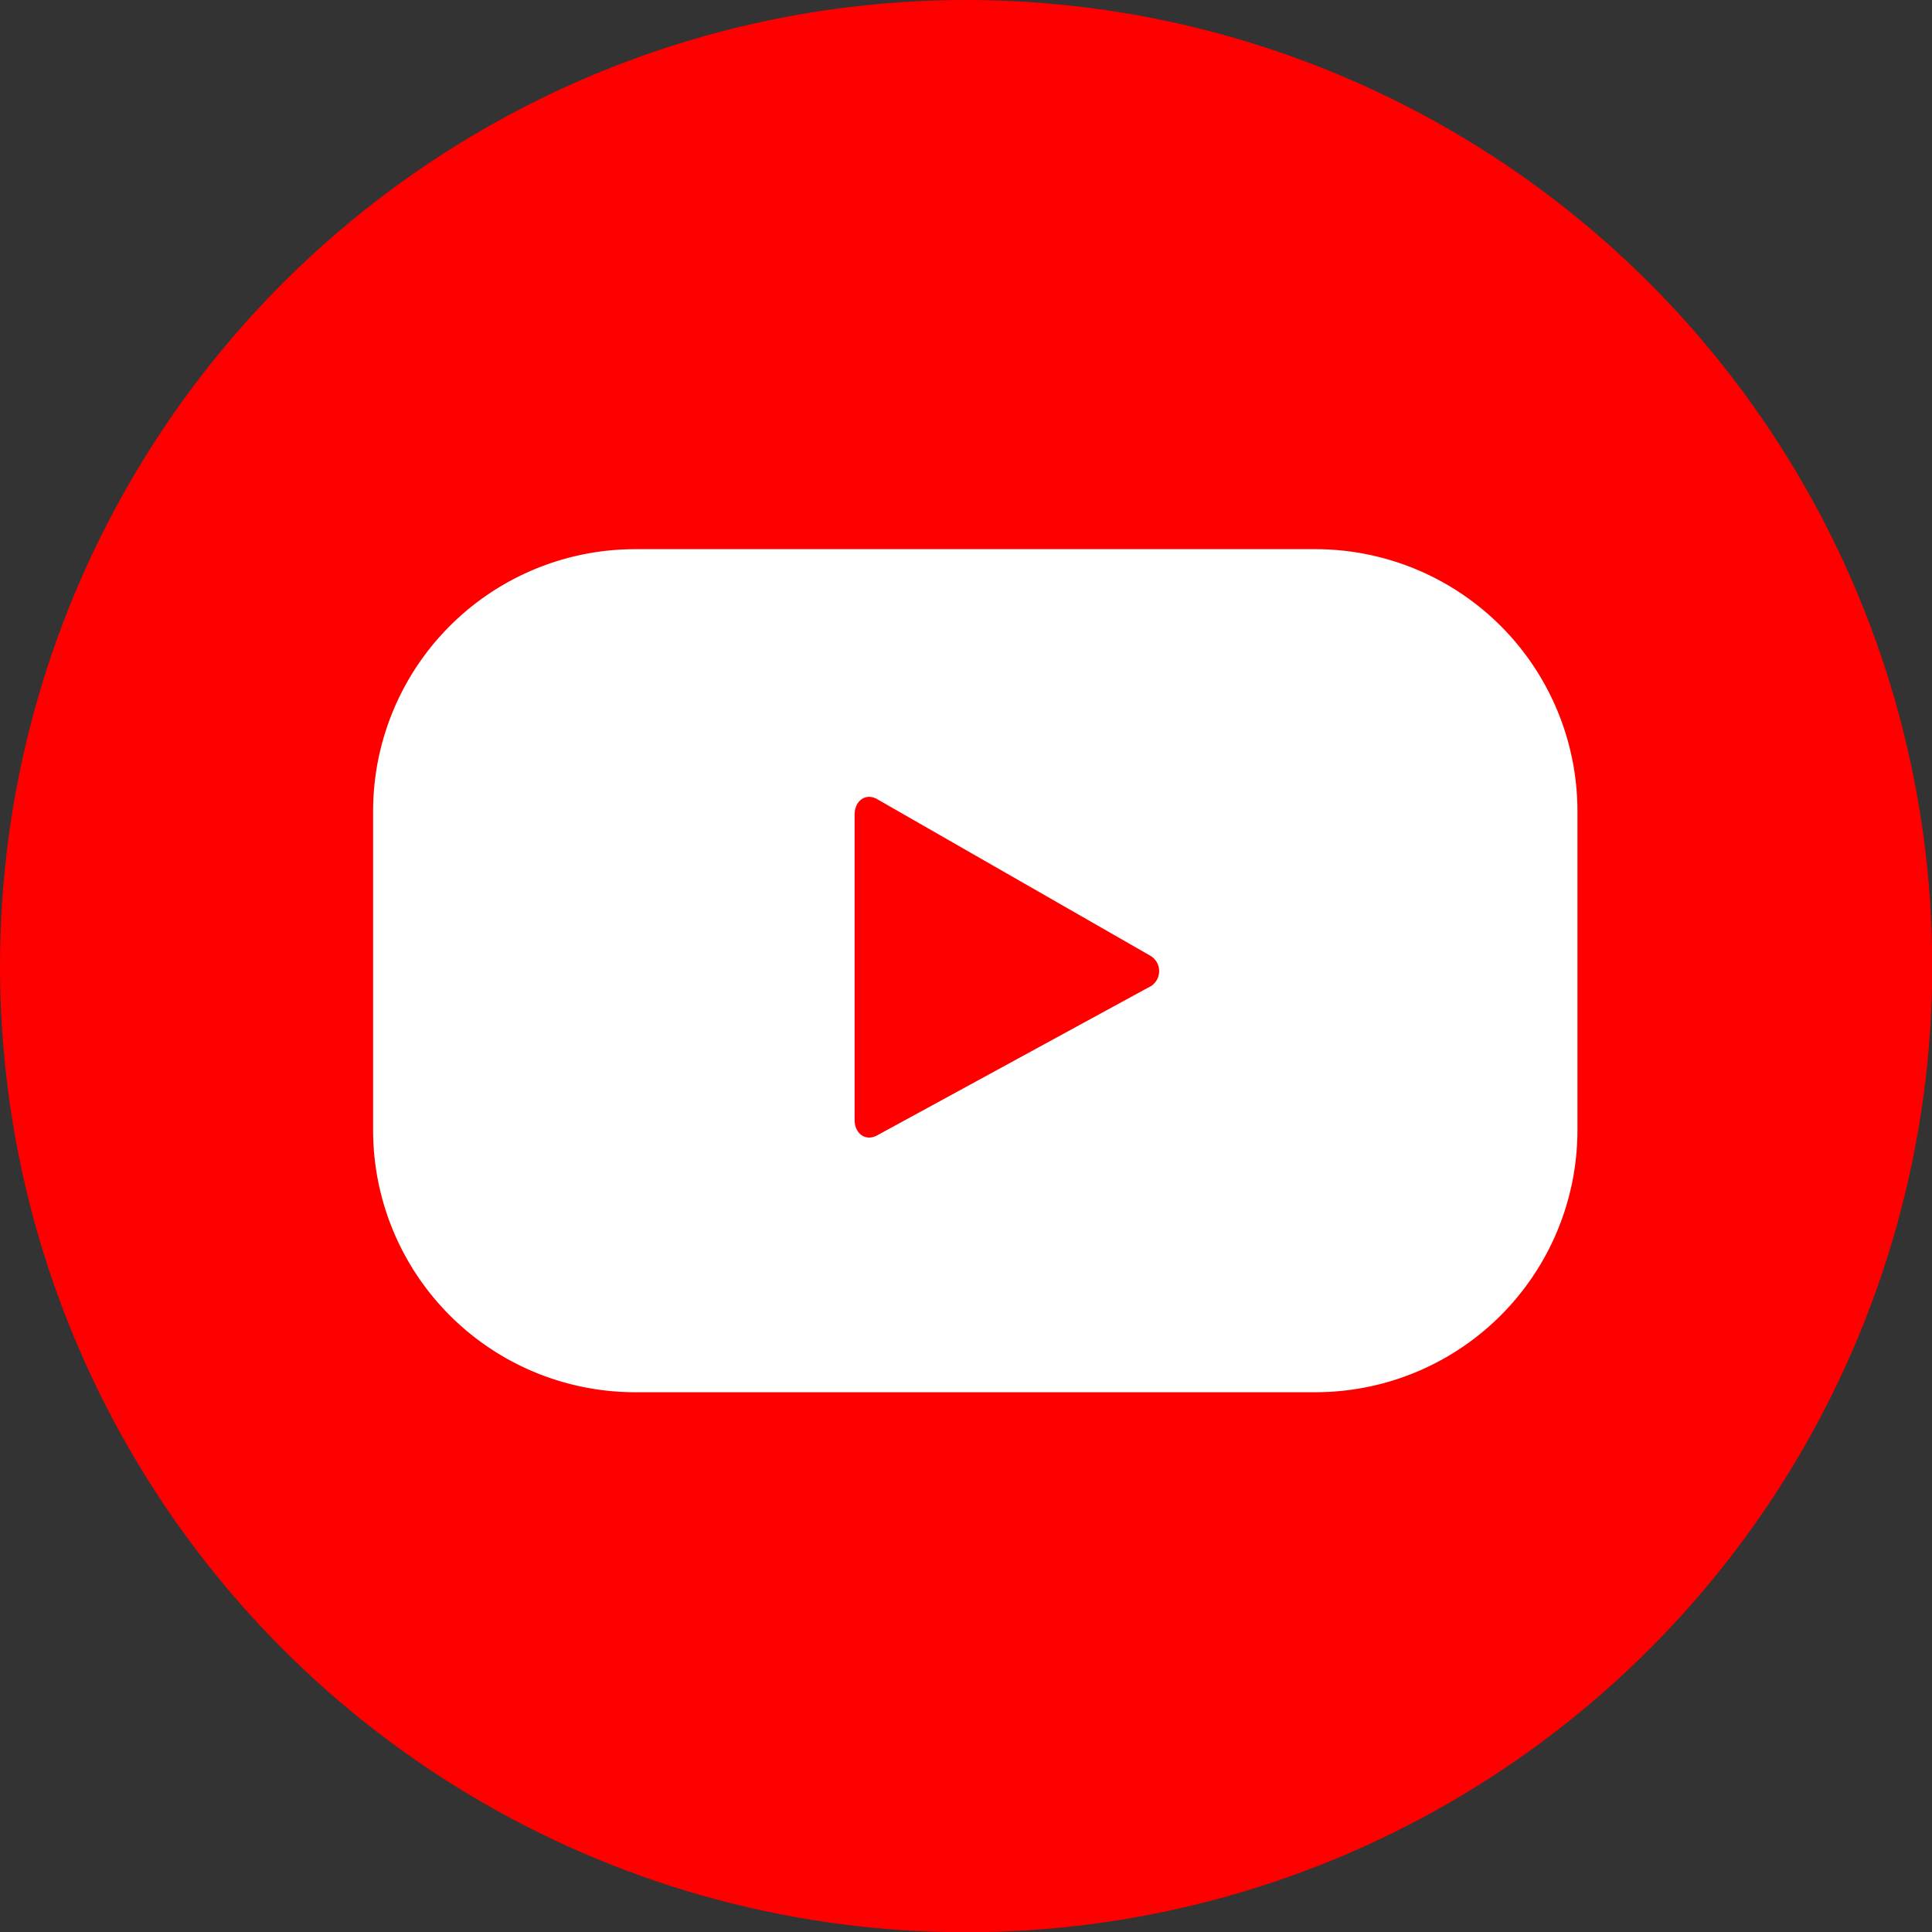
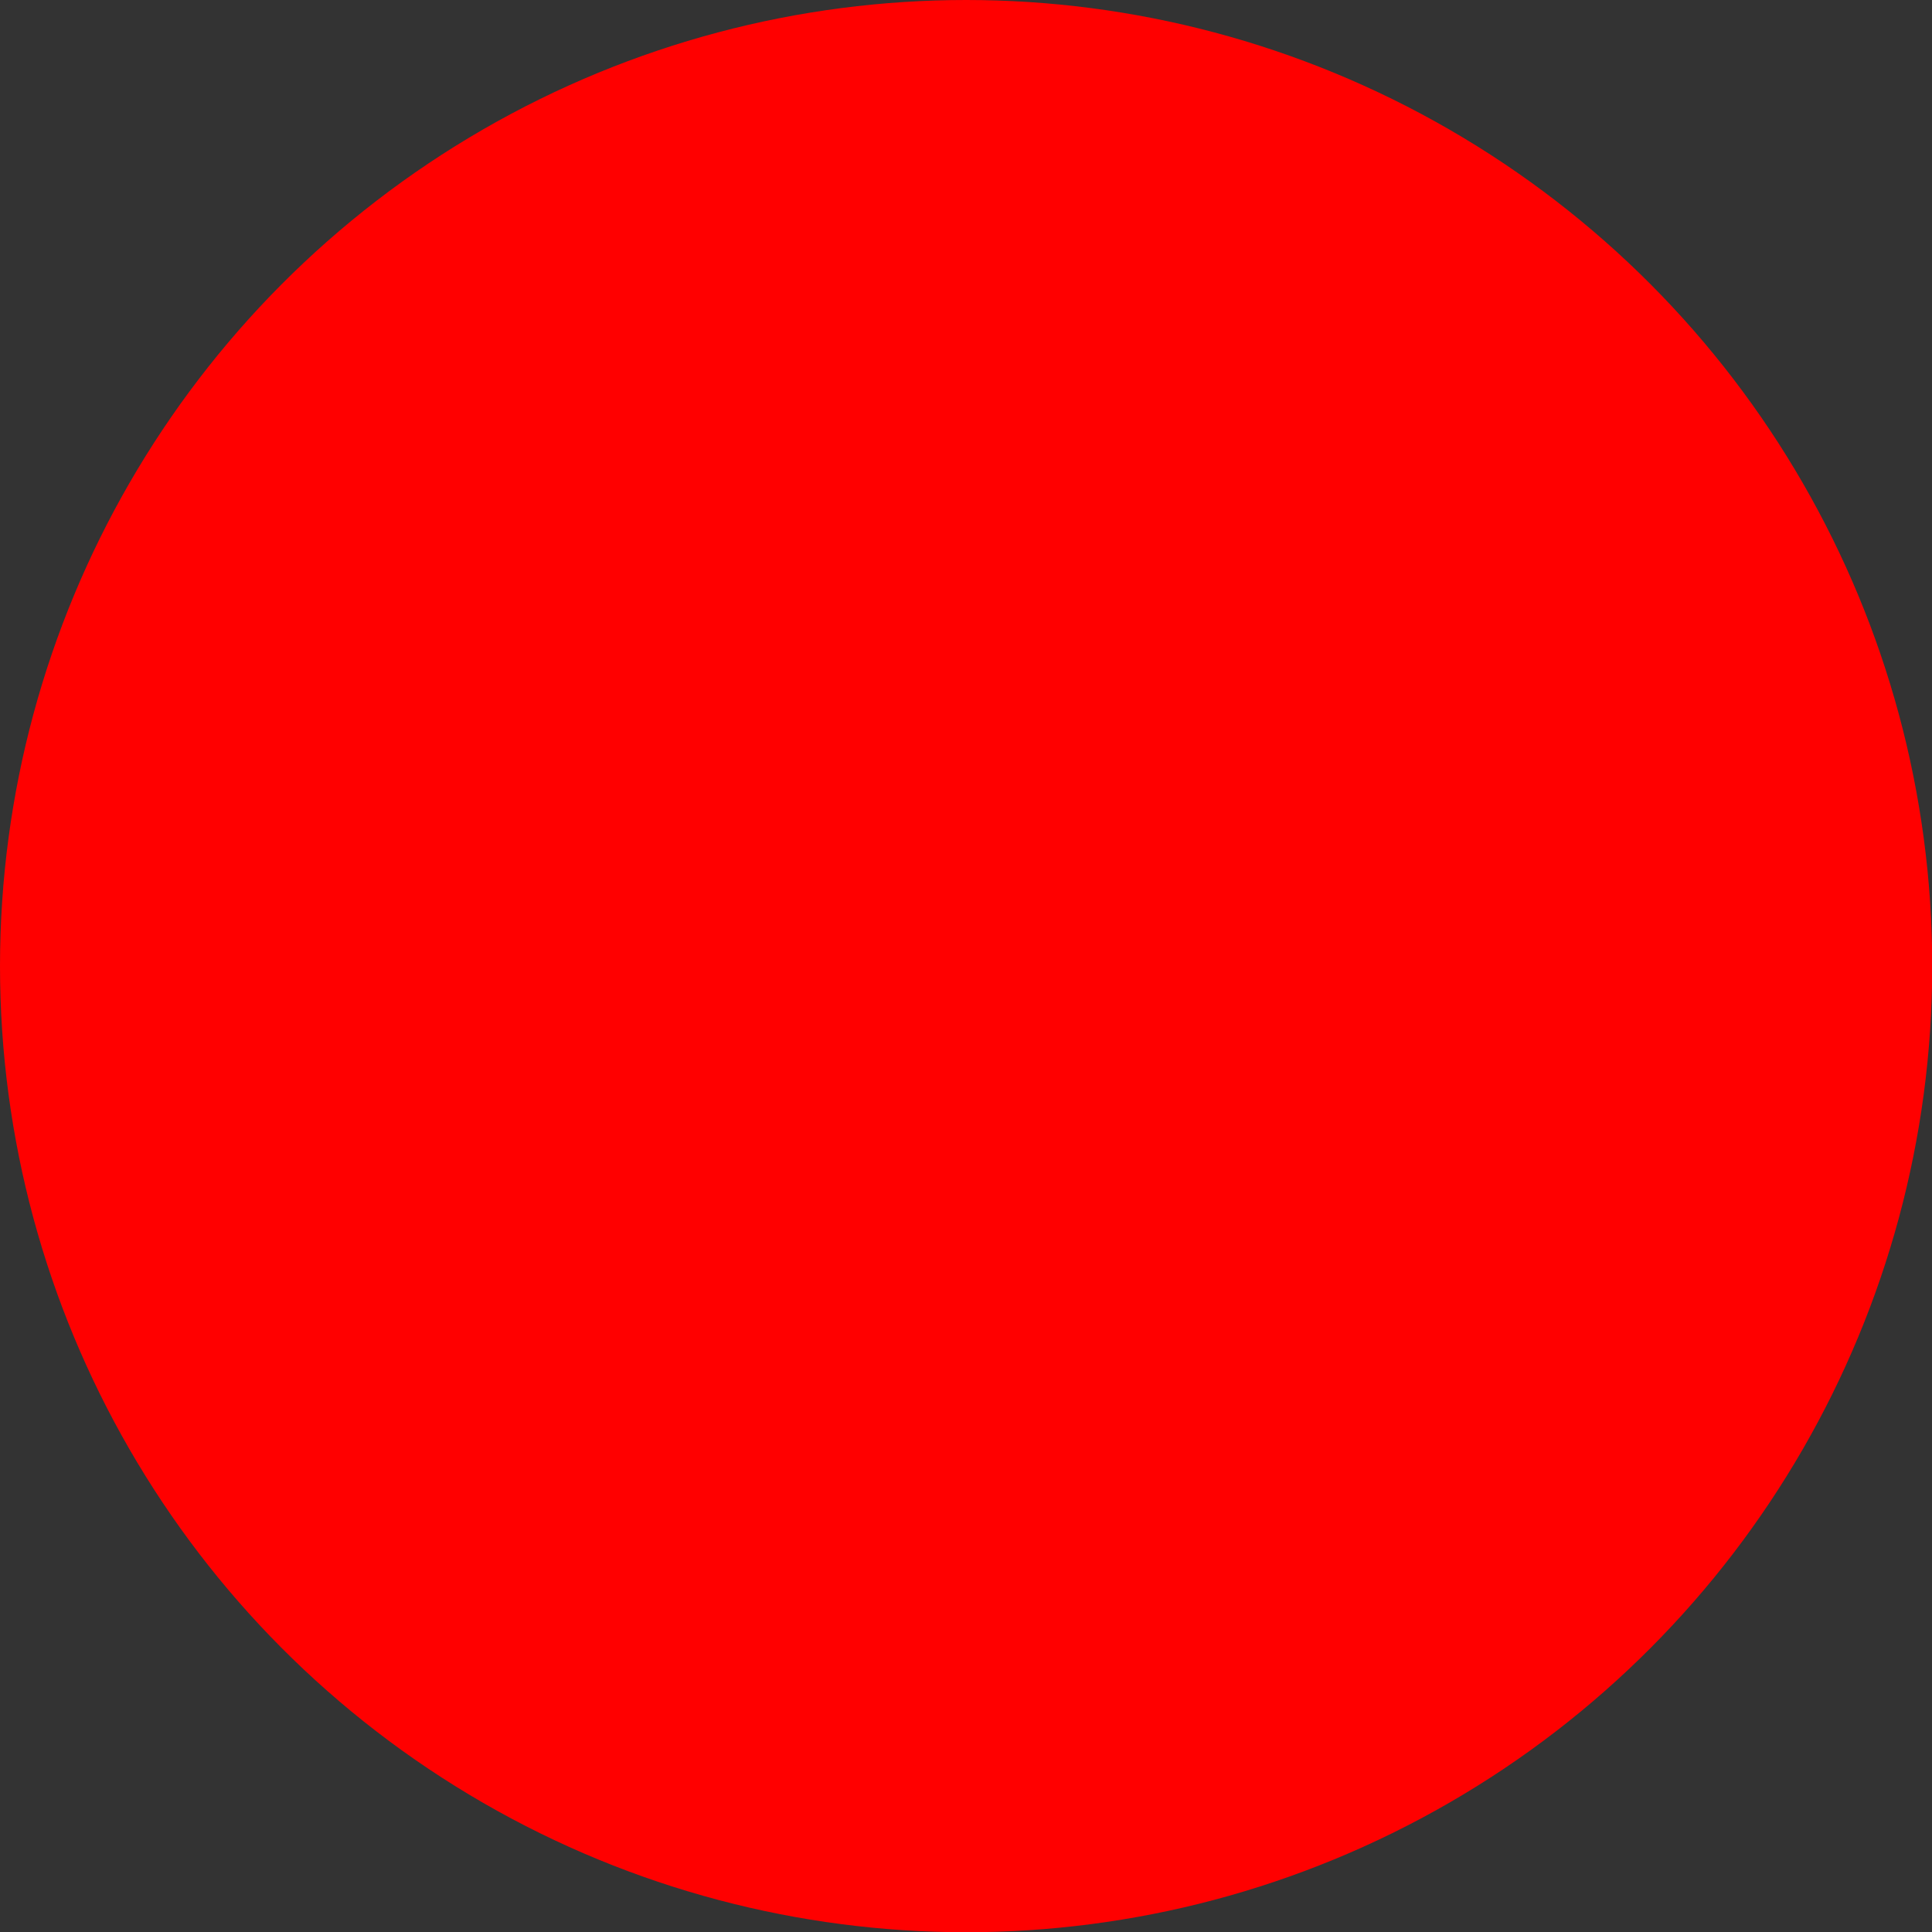
<svg xmlns="http://www.w3.org/2000/svg" viewBox="0 0 80.21 80.21">
  <rect x="0" y="0" width="80.21" height="80.21" fill="#333333" stroke="none" />
  <title>iconyt</title>
  <g id="Layer_2" data-name="Layer 2">
    <g id="Design">
      <circle cx="40.11" cy="40.11" r="40.11" style="fill:red" />
-       <path d="M65.49,33.68A10.88,10.88,0,0,0,54.6,22.8H26.37A10.88,10.88,0,0,0,15.49,33.68V46.91A10.88,10.88,0,0,0,26.37,57.8H54.6A10.88,10.88,0,0,0,65.49,46.91ZM47.67,41,36.41,47.14c-.49.26-.93-.09-.93-.65V33.82c0-.56.45-.92.94-.64l11.34,6.5A.74.74,0,0,1,47.67,41Z" style="fill:#fff" />
    </g>
  </g>
</svg>